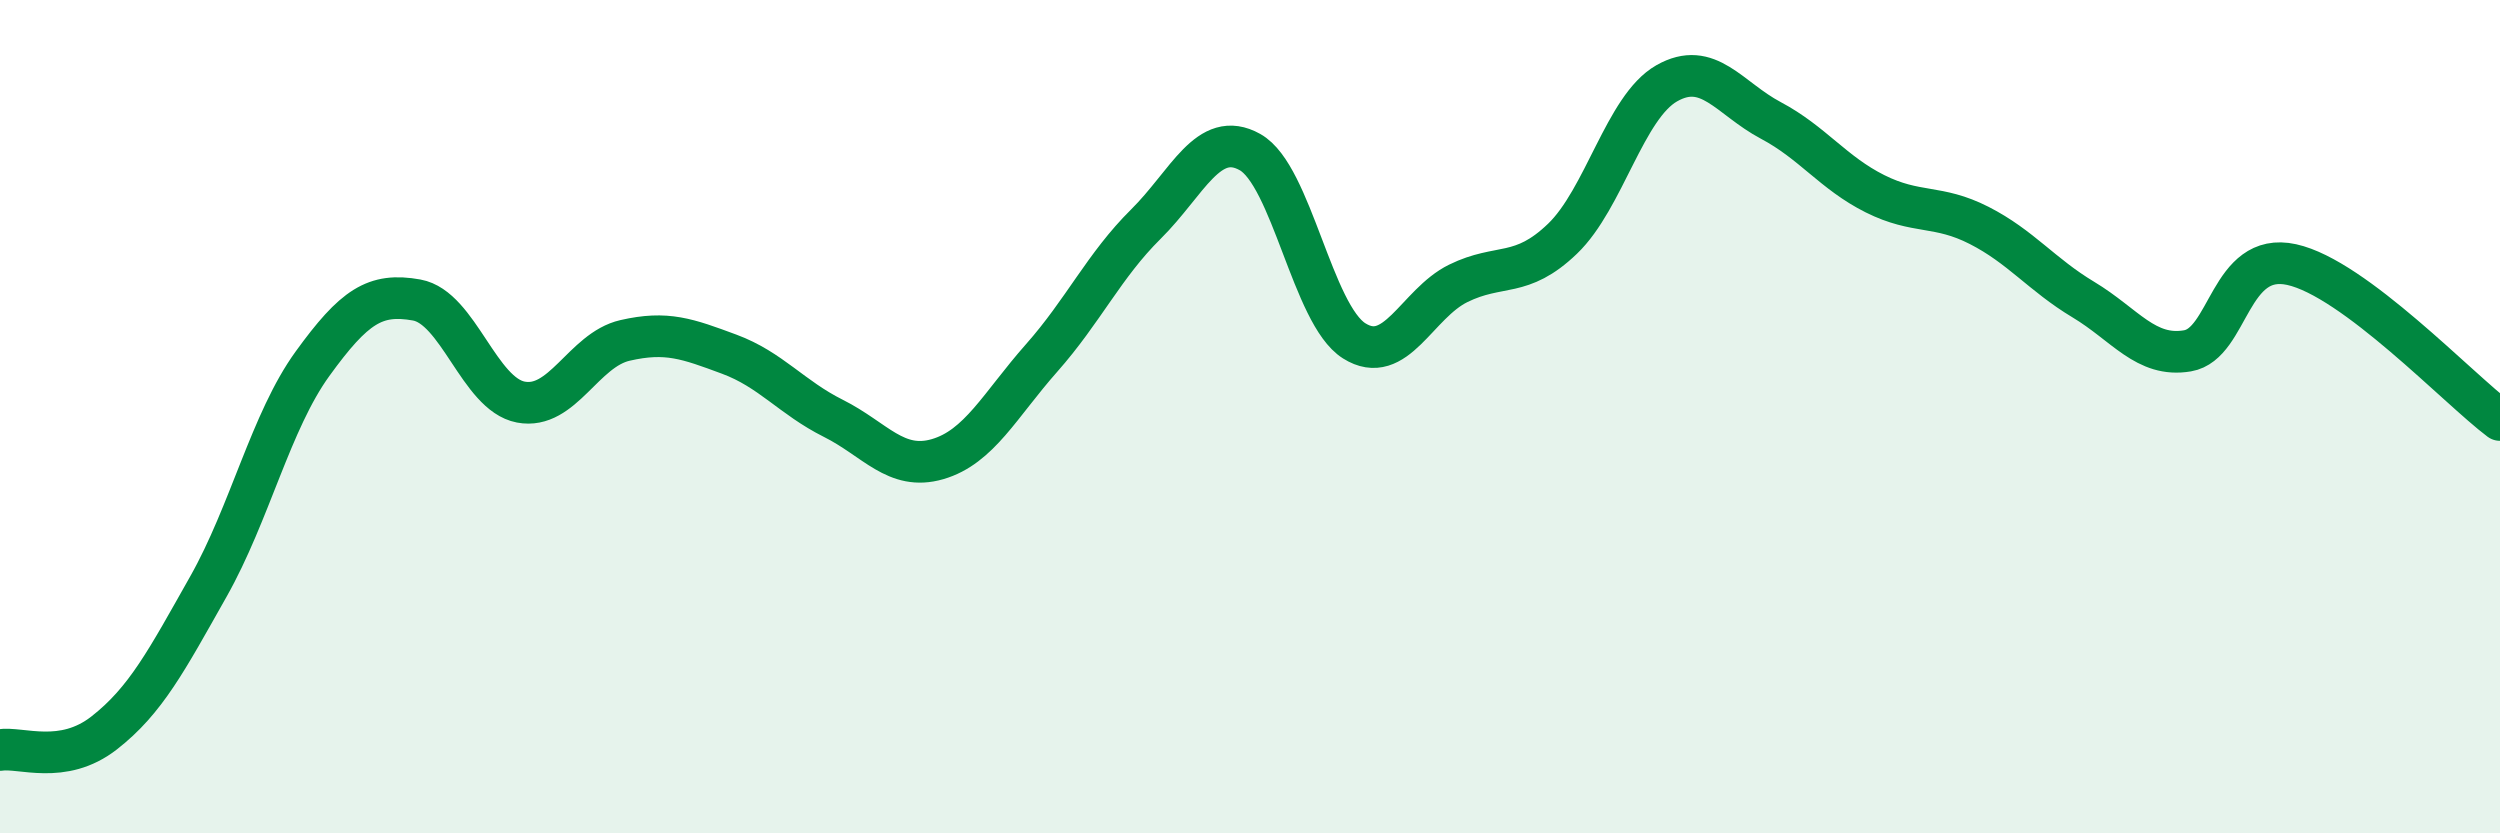
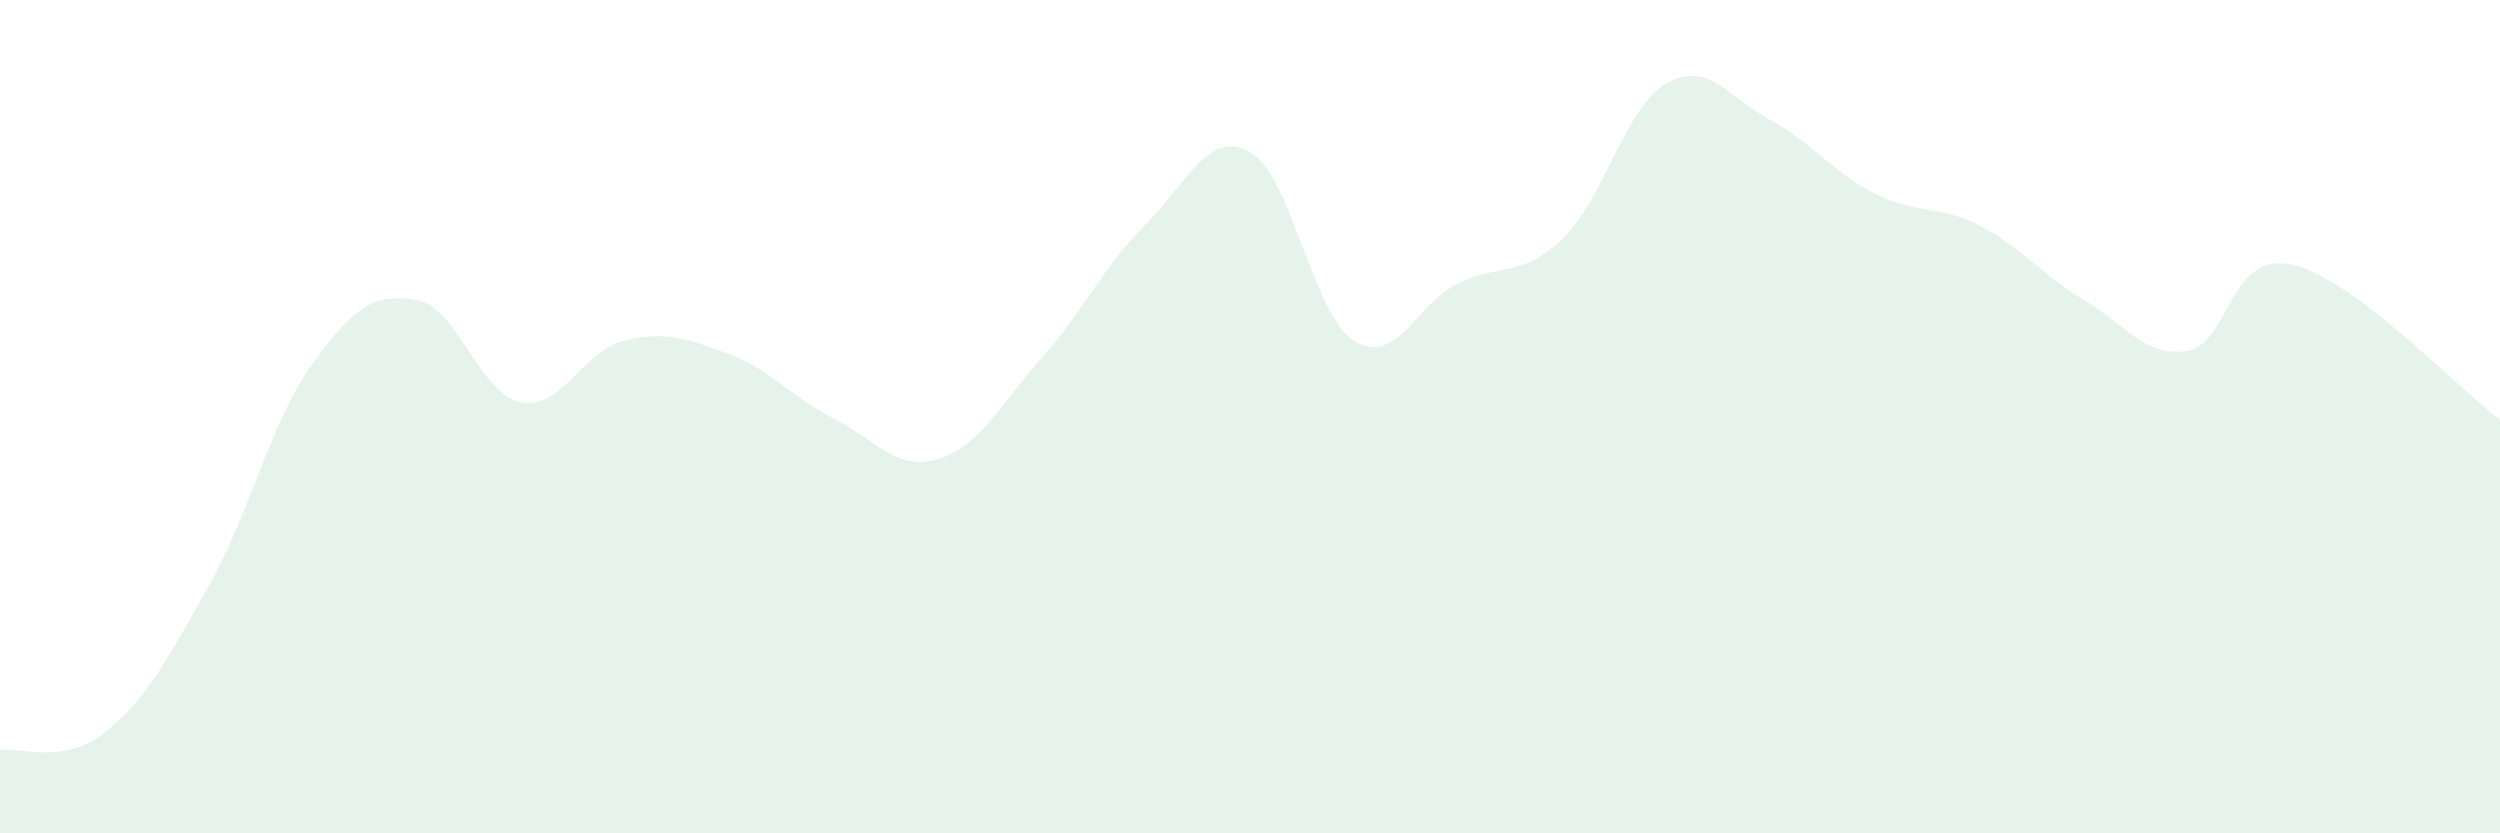
<svg xmlns="http://www.w3.org/2000/svg" width="60" height="20" viewBox="0 0 60 20">
  <path d="M 0,18 C 0.5,17.92 1.5,18.37 2.5,17.59 C 3.5,16.81 4,15.85 5,14.08 C 6,12.31 6.5,10.11 7.5,8.73 C 8.5,7.35 9,7.02 10,7.2 C 11,7.38 11.5,9.46 12.5,9.65 C 13.5,9.84 14,8.4 15,8.17 C 16,7.94 16.5,8.13 17.5,8.5 C 18.5,8.87 19,9.54 20,10.04 C 21,10.54 21.5,11.31 22.5,11.02 C 23.5,10.73 24,9.72 25,8.59 C 26,7.46 26.5,6.37 27.5,5.38 C 28.5,4.39 29,3.09 30,3.65 C 31,4.21 31.5,7.55 32.5,8.18 C 33.5,8.81 34,7.29 35,6.8 C 36,6.31 36.5,6.69 37.5,5.73 C 38.5,4.77 39,2.57 40,2 C 41,1.43 41.5,2.36 42.5,2.89 C 43.5,3.42 44,4.15 45,4.65 C 46,5.15 46.5,4.9 47.5,5.41 C 48.5,5.92 49,6.59 50,7.19 C 51,7.79 51.5,8.59 52.5,8.42 C 53.5,8.25 53.5,6.02 55,6.35 C 56.5,6.68 59,9.33 60,10.08L60 20L0 20Z" fill="#008740" opacity="0.1" stroke-linecap="round" stroke-linejoin="round" />
-   <path d="M 0,18 C 0.5,17.92 1.5,18.37 2.5,17.59 C 3.5,16.81 4,15.85 5,14.08 C 6,12.31 6.5,10.11 7.5,8.73 C 8.5,7.35 9,7.02 10,7.2 C 11,7.38 11.5,9.46 12.5,9.65 C 13.5,9.84 14,8.4 15,8.17 C 16,7.94 16.5,8.13 17.5,8.5 C 18.5,8.87 19,9.54 20,10.04 C 21,10.54 21.5,11.31 22.5,11.02 C 23.5,10.73 24,9.72 25,8.59 C 26,7.46 26.5,6.37 27.5,5.38 C 28.5,4.39 29,3.09 30,3.65 C 31,4.21 31.5,7.55 32.5,8.18 C 33.5,8.81 34,7.29 35,6.8 C 36,6.31 36.5,6.69 37.5,5.73 C 38.5,4.77 39,2.57 40,2 C 41,1.43 41.5,2.36 42.5,2.89 C 43.5,3.42 44,4.15 45,4.65 C 46,5.15 46.5,4.9 47.5,5.41 C 48.5,5.92 49,6.59 50,7.19 C 51,7.79 51.5,8.59 52.5,8.42 C 53.5,8.25 53.5,6.02 55,6.35 C 56.5,6.68 59,9.33 60,10.08" stroke="#008740" stroke-width="1" fill="none" stroke-linecap="round" stroke-linejoin="round" />
</svg>